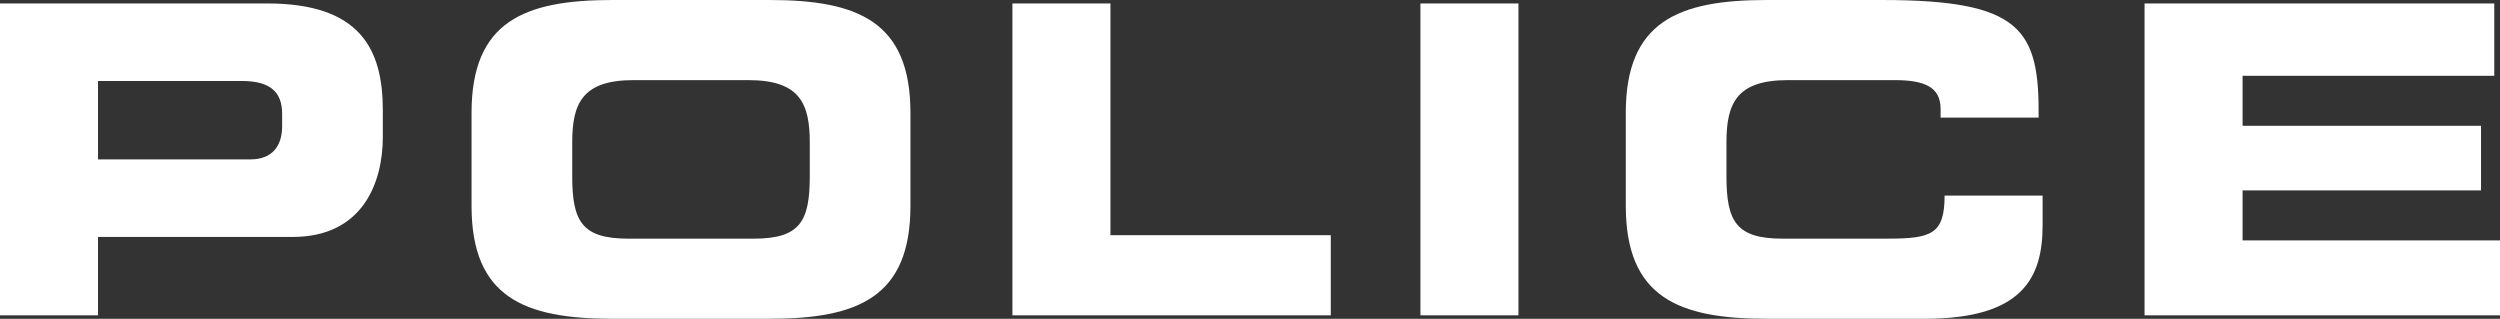
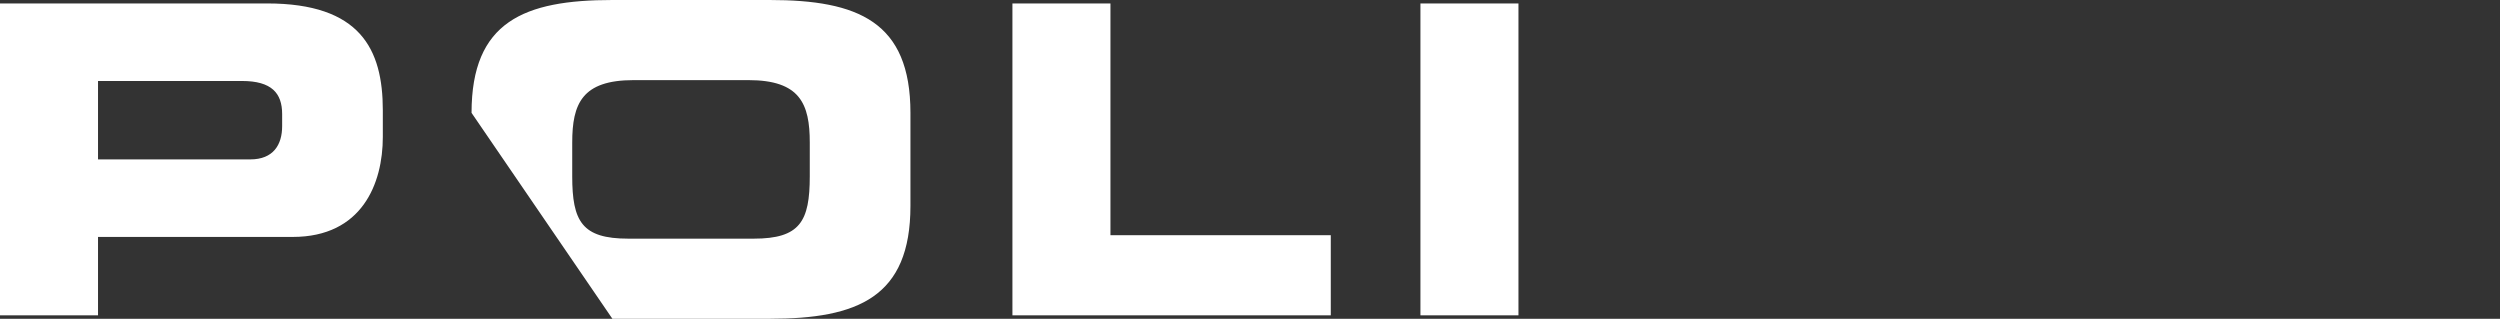
<svg xmlns="http://www.w3.org/2000/svg" viewBox="0 0 1541.397 196.546">
  <rect x="0" y="0" width="1541.397" height="196.546" fill="#333333" stroke="none" />
  <defs>
    <clipPath id="a">
      <path fill="none" d="M0 0h1541.397v196.546H0z" />
    </clipPath>
    <clipPath id="b">
      <path fill="none" d="M0 0h1541.305v196.546H0z" />
    </clipPath>
  </defs>
  <g clip-path="url(#a)" fill="#fff">
-     <path d="M0 2.122h164.705c57.443 0 71.326 28.153 71.326 65.873v16.464c0 28.686-12.8 61.621-55.538 61.621H60.436v48.338H0zm60.436 96.153h93.925c14.155 0 19.6-9.036 19.6-20.453V70.38c0-13.011-6.534-20.447-24.773-20.447H60.436v48.342m230.302-28.686C290.738 13.276 323.134 0 377.581 0H474.5c54.448 0 86.844 13.276 86.844 69.589v57.368c0 56.3-32.4 69.589-86.844 69.589h-96.919c-54.447 0-86.843-13.291-86.843-69.589zm62.071 39.042c0 27.887 5.991 38.511 34.578 38.511H464.7c28.587 0 34.575-10.624 34.575-38.511V87.915c0-23.906-5.988-38.515-37.84-38.515h-70.784c-31.851 0-37.842 14.609-37.842 38.515v20.716M624.219 2.122h60.438v142.897h135.848v49.399H624.219V2.122zm251.56 0h60.44v192.296h-60.44z" />
+     <path d="M0 2.122h164.705c57.443 0 71.326 28.153 71.326 65.873v16.464c0 28.686-12.8 61.621-55.538 61.621H60.436v48.338H0zm60.436 96.153h93.925c14.155 0 19.6-9.036 19.6-20.453V70.38c0-13.011-6.534-20.447-24.773-20.447H60.436v48.342m230.302-28.686C290.738 13.276 323.134 0 377.581 0H474.5c54.448 0 86.844 13.276 86.844 69.589v57.368c0 56.3-32.4 69.589-86.844 69.589h-96.919zm62.071 39.042c0 27.887 5.991 38.511 34.578 38.511H464.7c28.587 0 34.575-10.624 34.575-38.511V87.915c0-23.906-5.988-38.515-37.84-38.515h-70.784c-31.851 0-37.842 14.609-37.842 38.515v20.716M624.219 2.122h60.438v142.897h135.848v49.399H624.219V2.122zm251.56 0h60.44v192.296h-60.44z" />
  </g>
  <g clip-path="url(#b)" fill="#fff">
-     <path d="M1002.393 69.589c0-56.313 32.4-69.588 86.839-69.588h71.062c86.025 0 97.18 18.062 96.637 72.506H1196.5v-5.314c0-13.808-10.345-17.792-28.315-17.792H1102.3c-31.851 0-37.84 14.609-37.84 38.514v20.716c0 27.888 5.989 38.512 34.571 38.512h64.521c27.226 0 35.4-2.656 35.4-26.556h60.438v18.055c0 32.4-11.974 57.9-72.686 57.9h-97.468c-54.441 0-86.839-13.291-86.839-69.588V69.589m319.847-67.467h215.62v44.622h-155.178v30.815h147.004v39.836h-147.004v30.812h158.711v46.211h-219.153V2.122z" />
-   </g>
+     </g>
</svg>